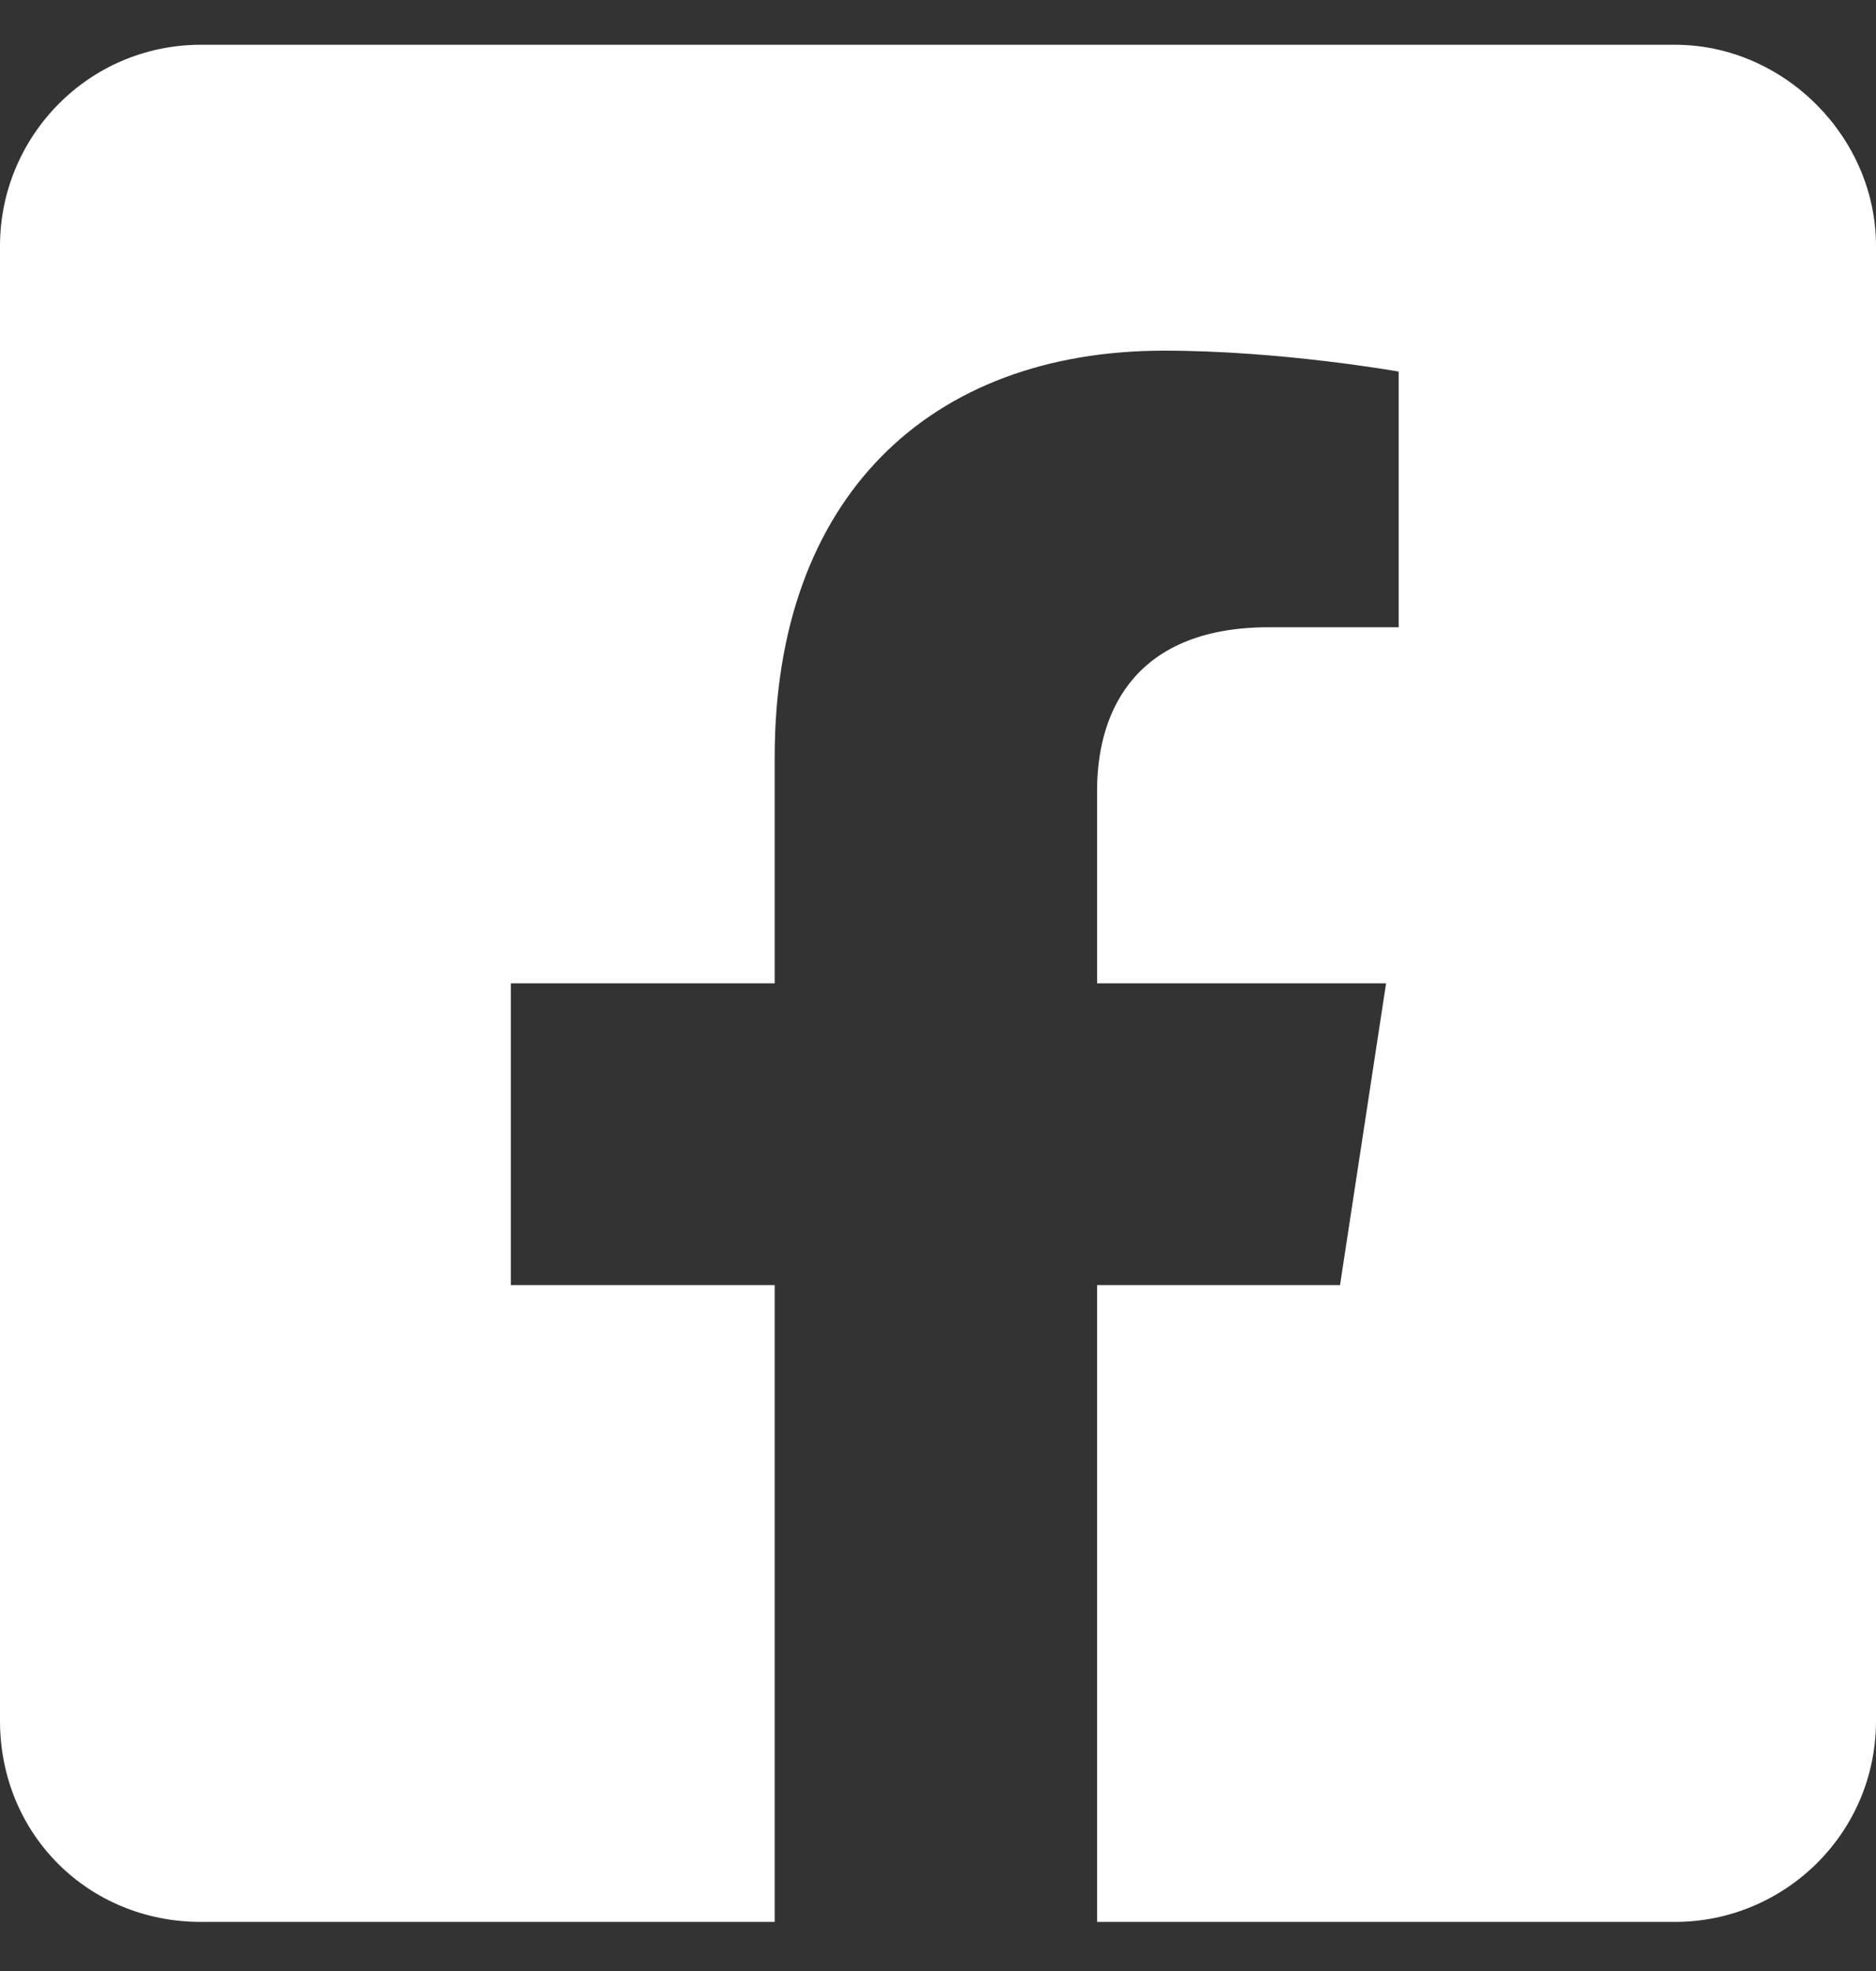
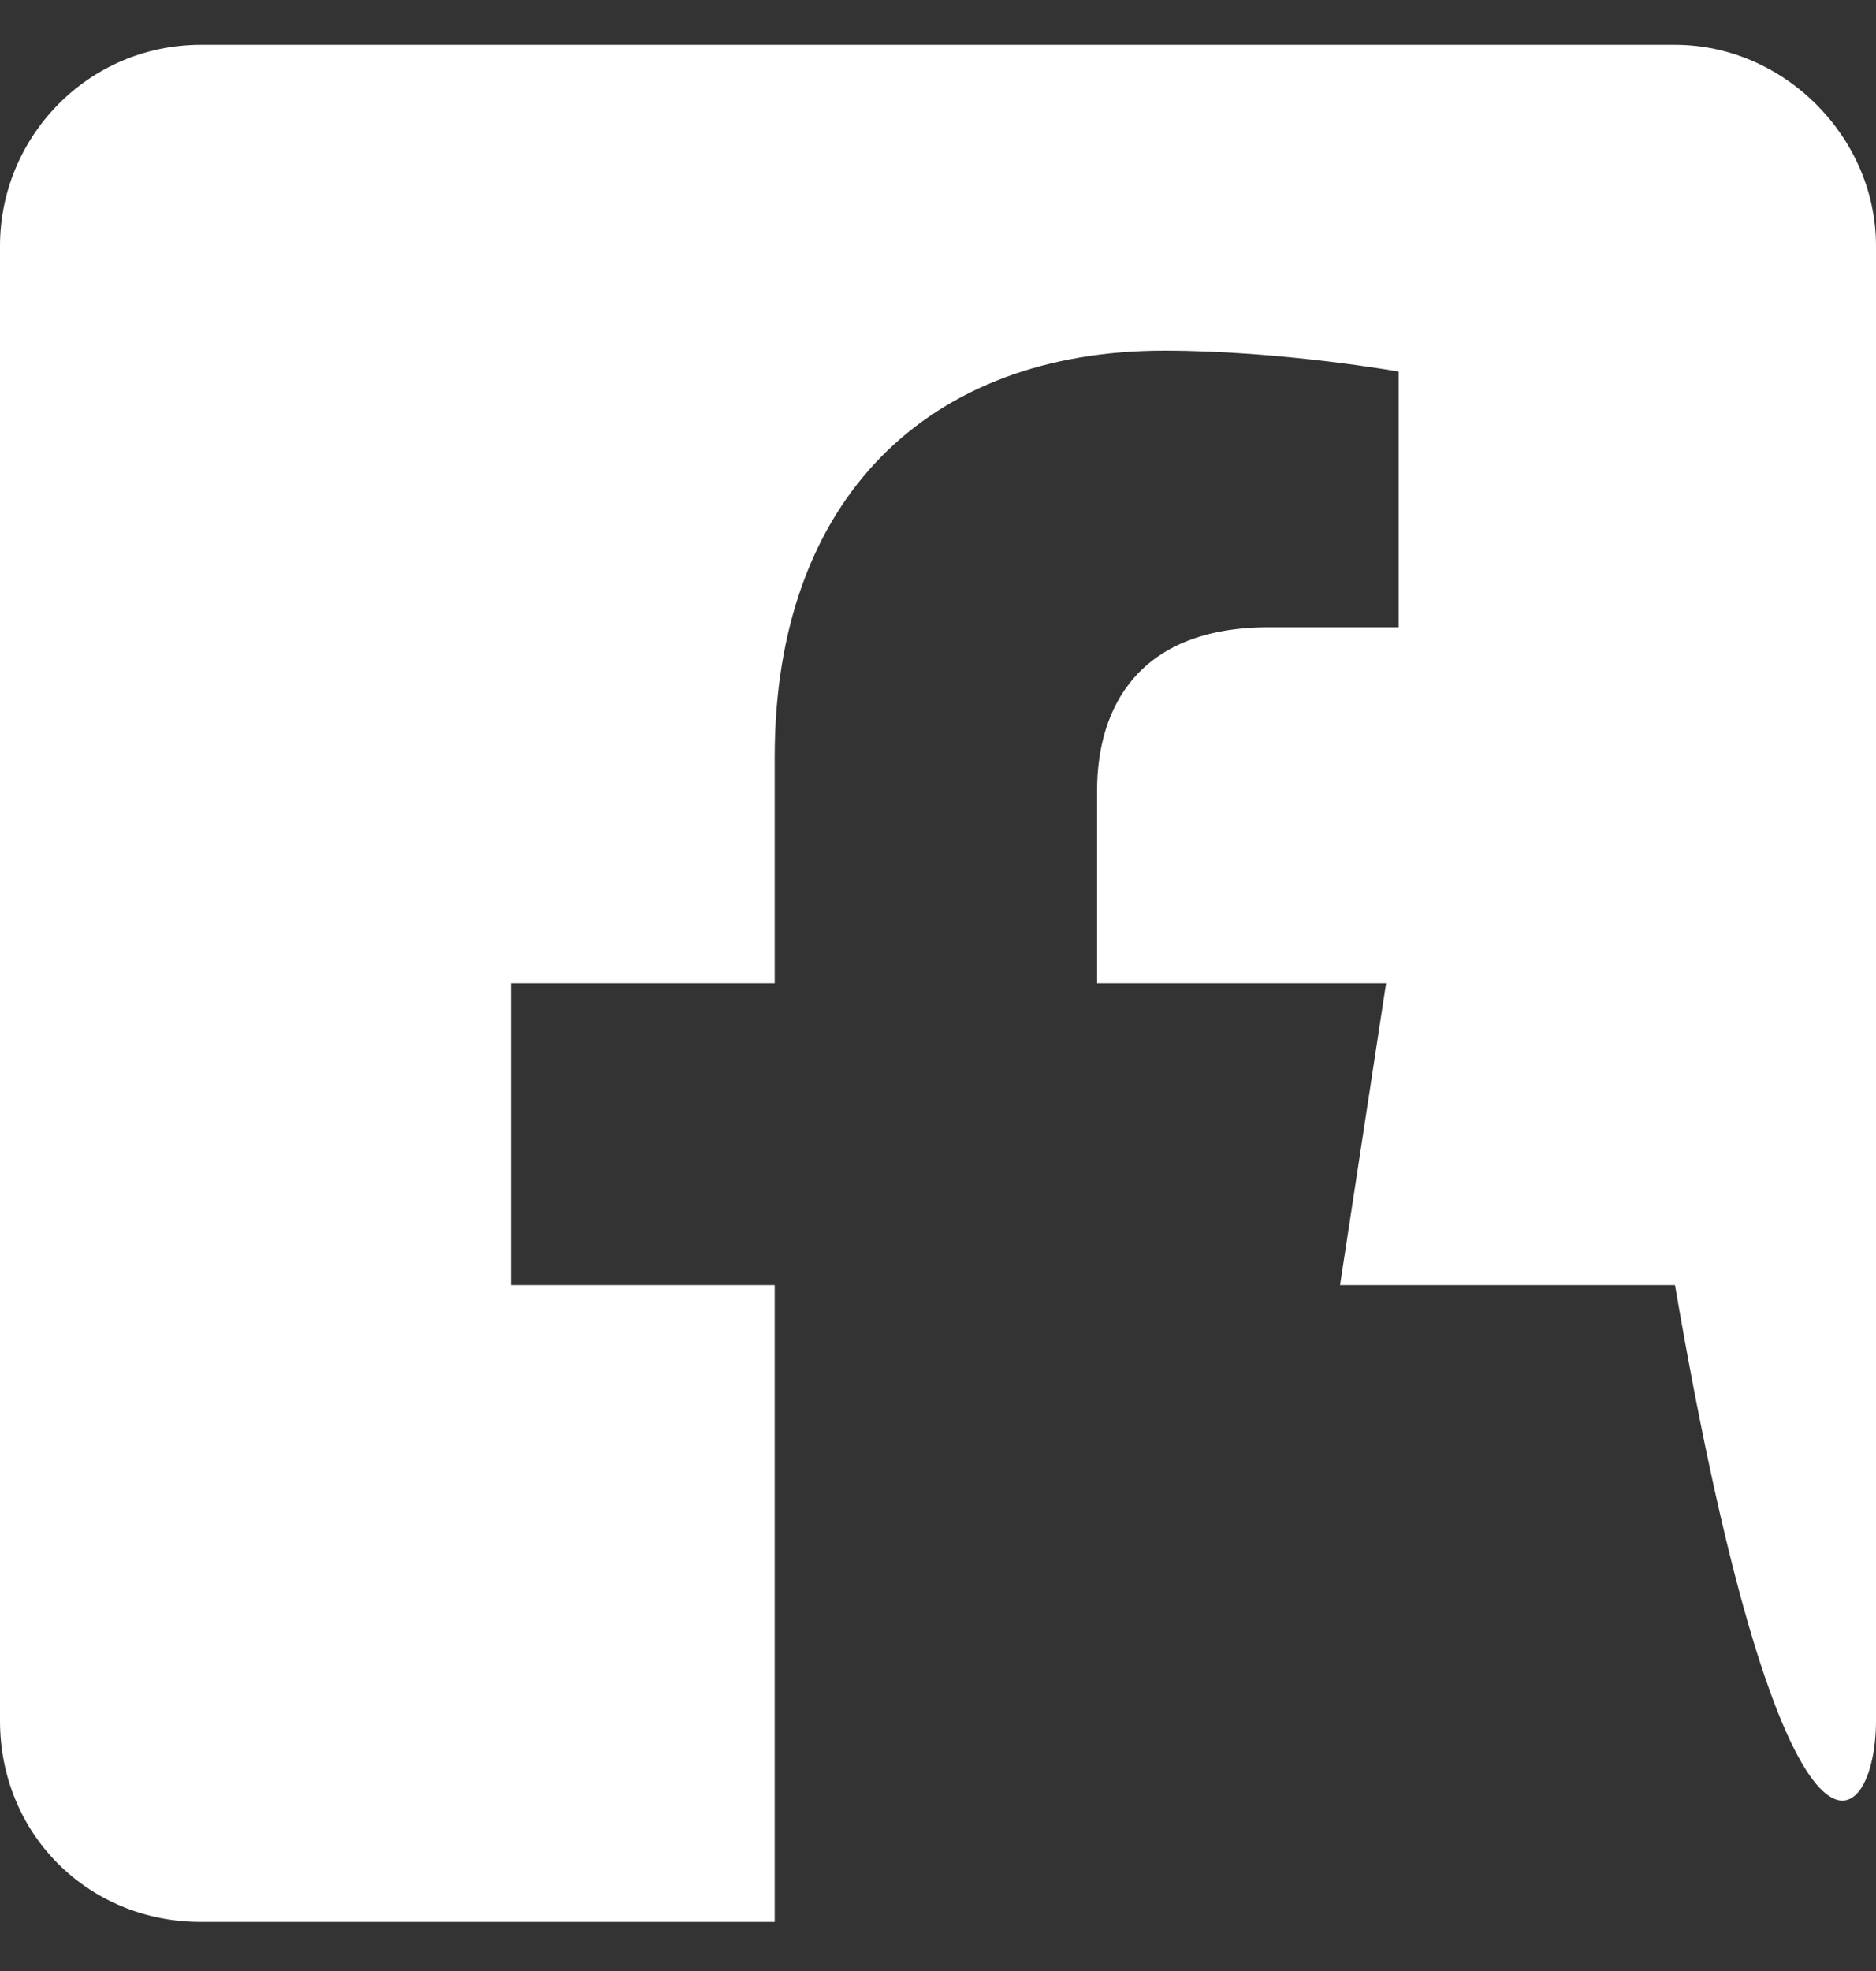
<svg xmlns="http://www.w3.org/2000/svg" width="20" height="21" viewBox="0 0 20 21" fill="none">
  <rect x="0" y="0" width="20" height="21" fill="#333333" stroke="none" />
-   <path d="M17.857 0.477H2.143C0.938 0.477 0 1.459 0 2.62V18.334C0 19.54 0.938 20.477 2.143 20.477H8.259V13.692H5.446V10.477H8.259V8.067C8.259 5.299 9.911 3.736 12.411 3.736C13.661 3.736 14.911 3.959 14.911 3.959V6.683H13.527C12.143 6.683 11.696 7.531 11.696 8.424V10.477H14.777L14.286 13.692H11.696V20.477H17.857C19.018 20.477 20 19.54 20 18.334V2.62C20 1.459 19.018 0.477 17.857 0.477Z" fill="white" />
+   <path d="M17.857 0.477H2.143C0.938 0.477 0 1.459 0 2.62V18.334C0 19.54 0.938 20.477 2.143 20.477H8.259V13.692H5.446V10.477H8.259V8.067C8.259 5.299 9.911 3.736 12.411 3.736C13.661 3.736 14.911 3.959 14.911 3.959V6.683H13.527C12.143 6.683 11.696 7.531 11.696 8.424V10.477H14.777L14.286 13.692H11.696H17.857C19.018 20.477 20 19.54 20 18.334V2.62C20 1.459 19.018 0.477 17.857 0.477Z" fill="white" />
</svg>